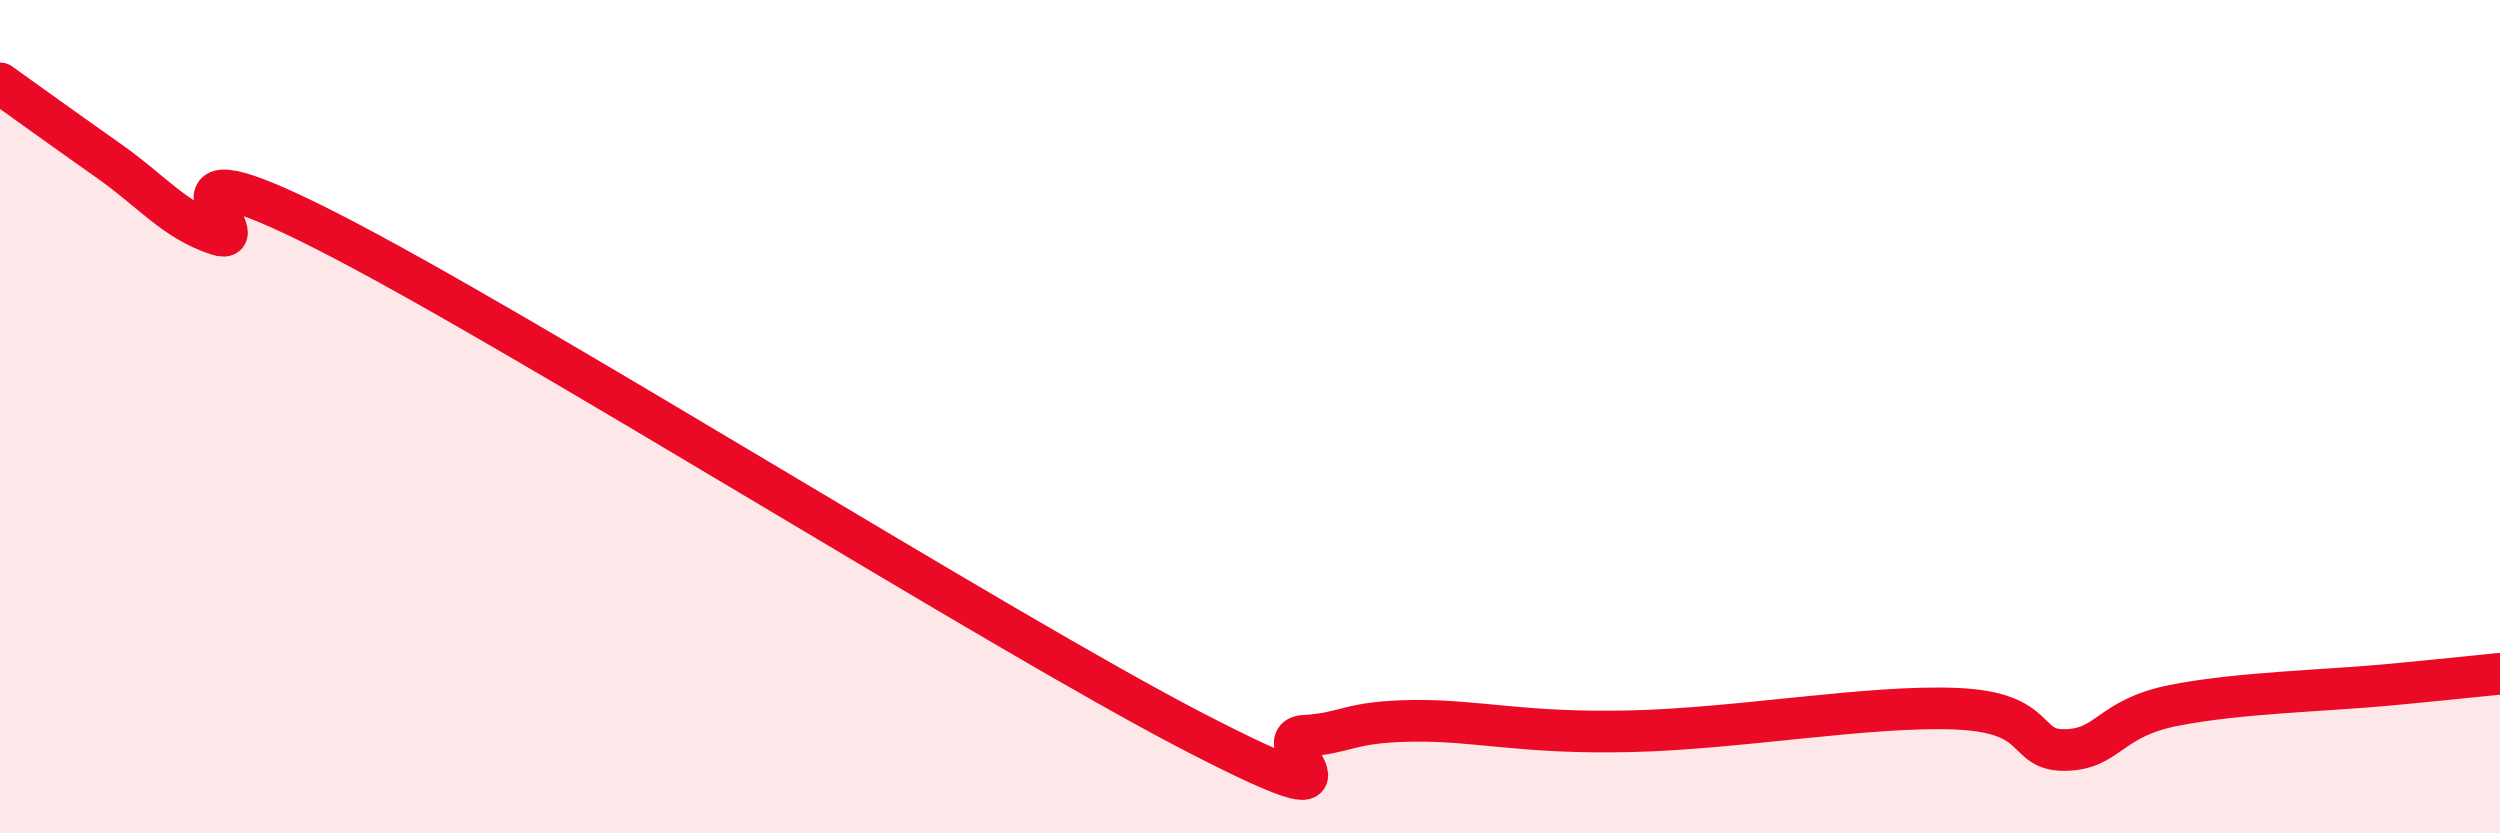
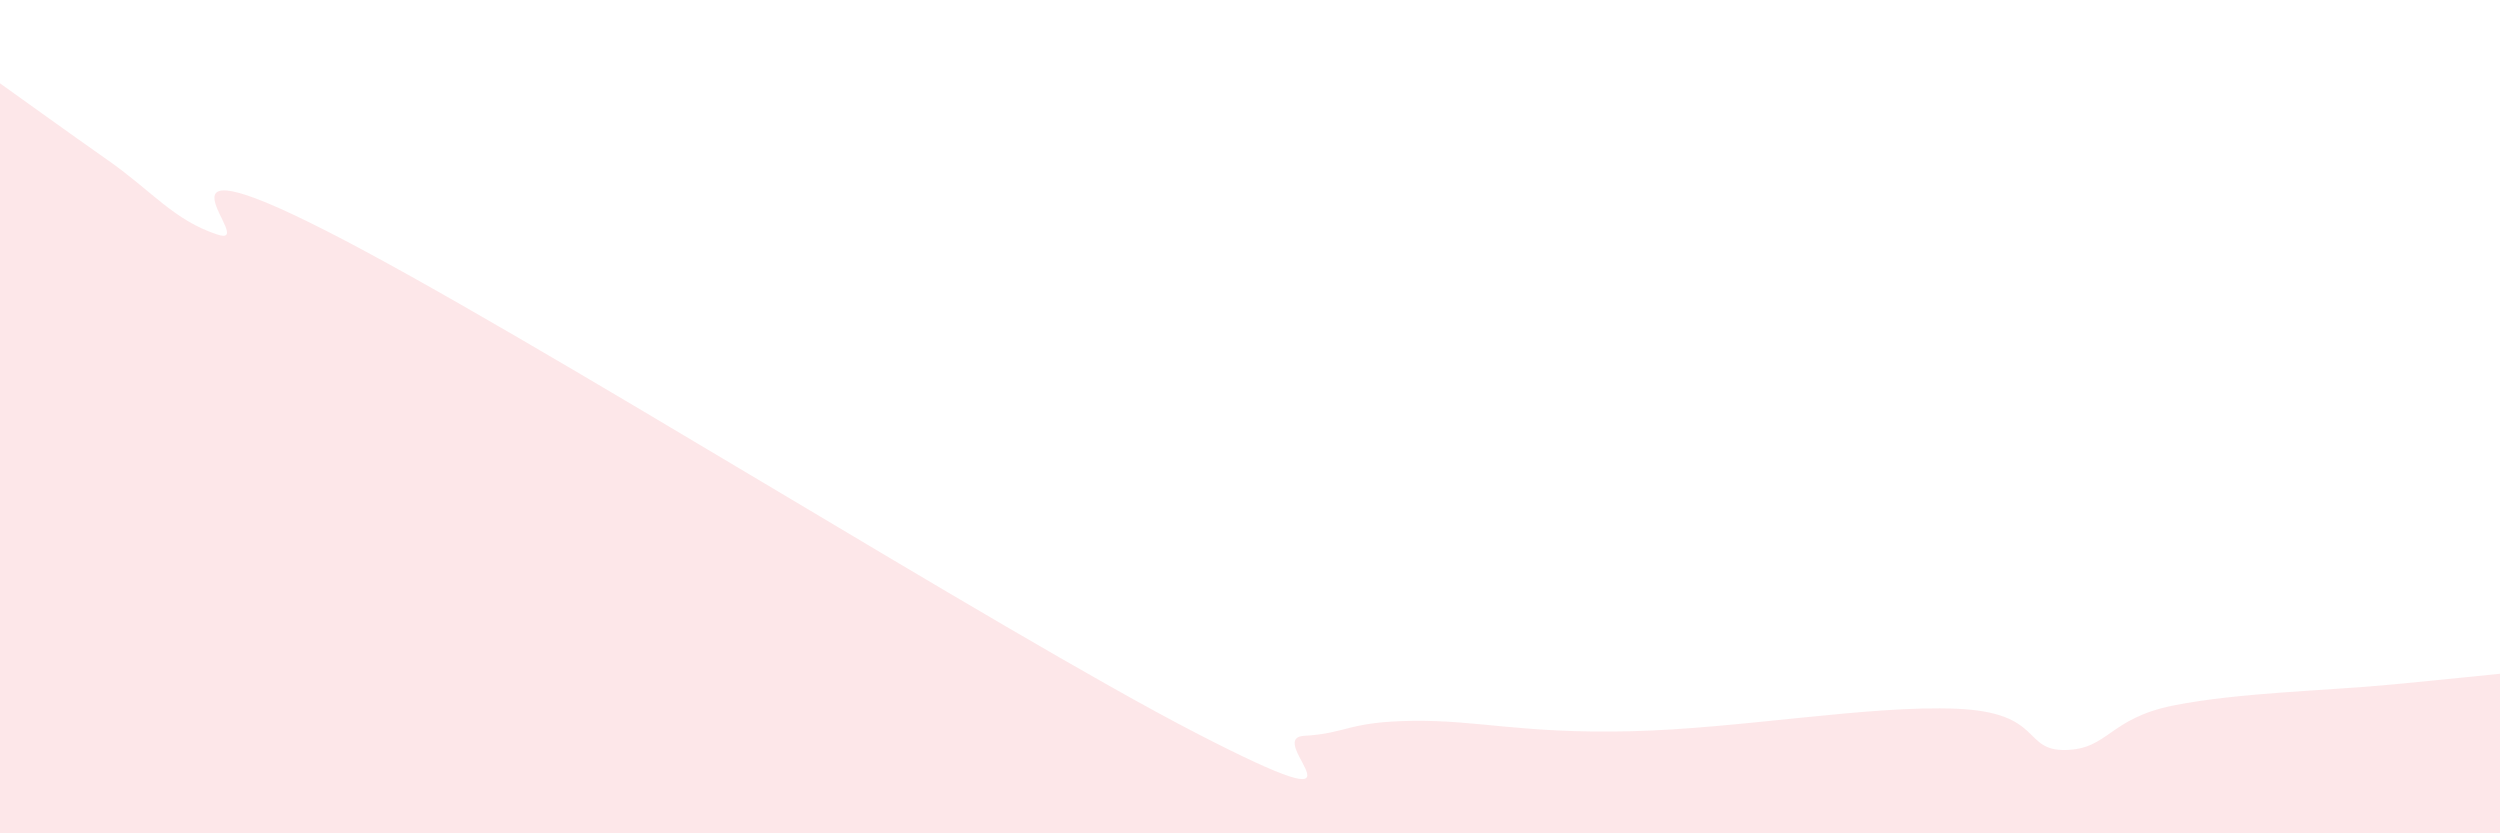
<svg xmlns="http://www.w3.org/2000/svg" width="60" height="20" viewBox="0 0 60 20">
  <path d="M 0,2 C 0.52,2.37 1.57,3.13 2.61,3.86 C 3.65,4.59 4.18,5.29 5.22,5.63 C 6.26,5.97 3.13,3.15 7.83,5.54 C 12.53,7.93 24.01,15.17 28.7,17.59 C 33.39,20.01 30.26,17.72 31.3,17.66 C 32.34,17.6 32.34,17.32 33.91,17.3 C 35.48,17.28 36.52,17.61 39.13,17.55 C 41.74,17.49 44.87,16.92 46.96,17.01 C 49.05,17.1 48.53,18.02 49.57,18 C 50.61,17.98 50.61,17.24 52.17,16.93 C 53.73,16.62 55.82,16.58 57.39,16.43 C 58.96,16.28 59.48,16.22 60,16.17L60 20L0 20Z" fill="#EB0A25" opacity="0.1" stroke-linecap="round" stroke-linejoin="round" />
-   <path d="M 0,2 C 0.52,2.37 1.57,3.13 2.61,3.86 C 3.65,4.59 4.18,5.29 5.22,5.63 C 6.26,5.97 3.13,3.15 7.83,5.54 C 12.53,7.93 24.01,15.17 28.7,17.59 C 33.39,20.01 30.26,17.72 31.3,17.66 C 32.34,17.6 32.34,17.32 33.91,17.3 C 35.48,17.28 36.52,17.61 39.13,17.55 C 41.74,17.49 44.87,16.92 46.96,17.01 C 49.05,17.1 48.53,18.02 49.57,18 C 50.61,17.98 50.61,17.24 52.17,16.93 C 53.73,16.62 55.82,16.58 57.39,16.43 C 58.96,16.28 59.48,16.22 60,16.17" stroke="#EB0A25" stroke-width="1" fill="none" stroke-linecap="round" stroke-linejoin="round" />
</svg>